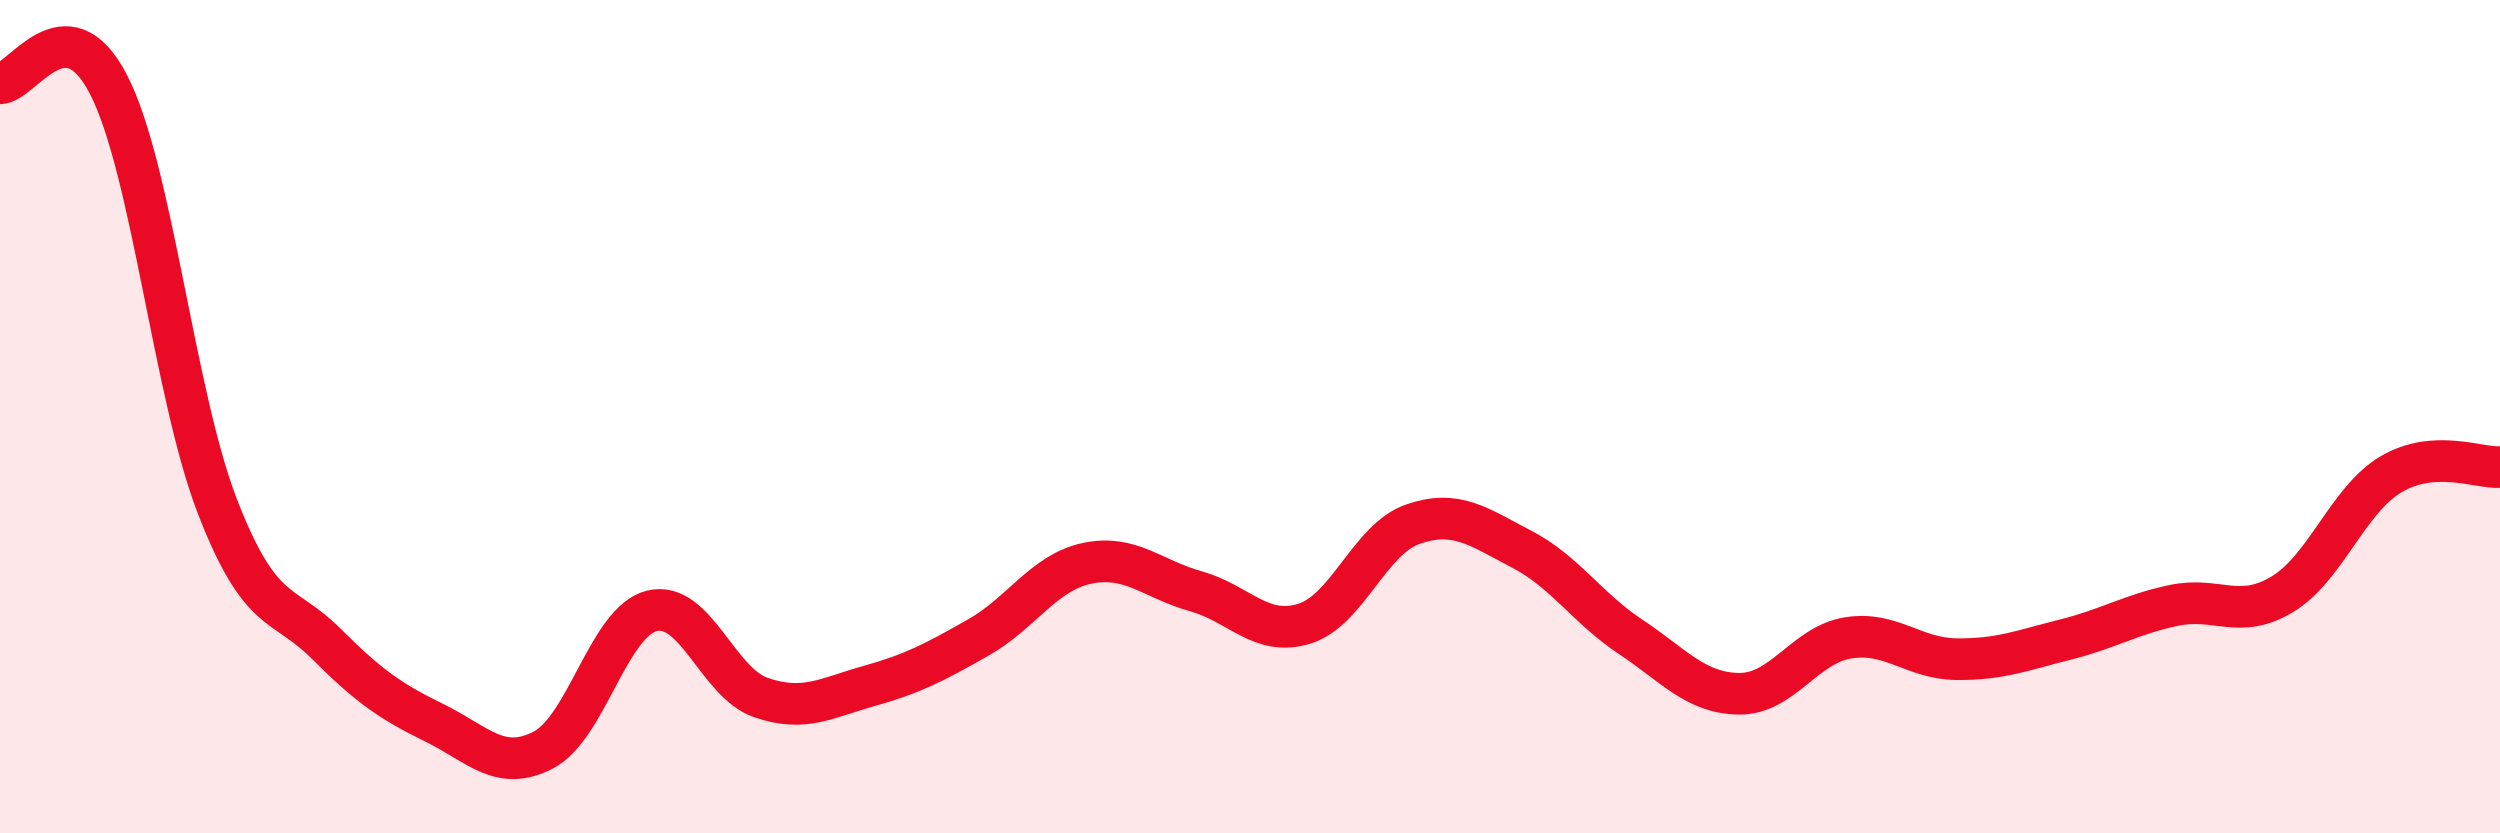
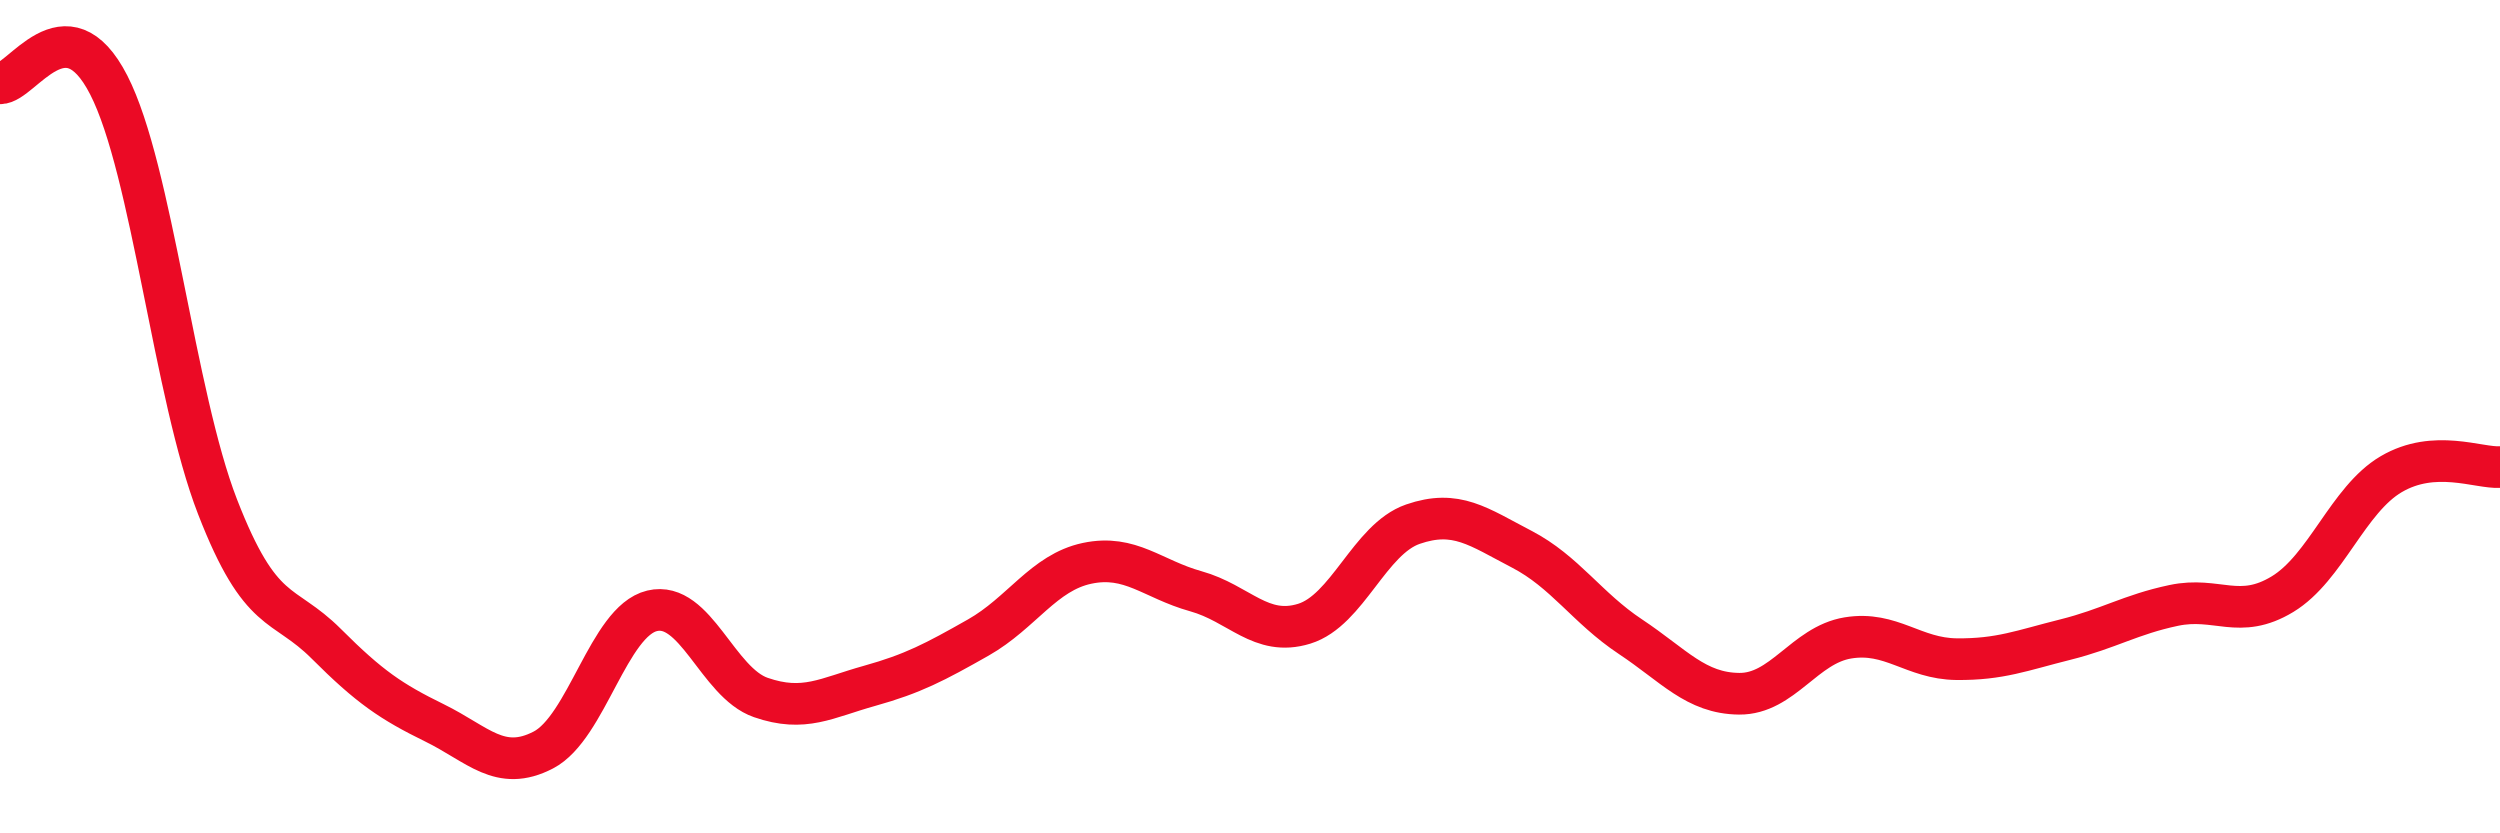
<svg xmlns="http://www.w3.org/2000/svg" width="60" height="20" viewBox="0 0 60 20">
-   <path d="M 0,2 C 0.52,2.01 1.57,0.01 2.61,2.04 C 3.65,4.07 4.18,9.48 5.22,12.16 C 6.26,14.84 6.79,14.41 7.83,15.45 C 8.87,16.49 9.39,16.84 10.43,17.35 C 11.47,17.86 12,18.54 13.04,18 C 14.08,17.46 14.61,14.91 15.65,14.66 C 16.69,14.41 17.22,16.38 18.26,16.74 C 19.3,17.1 19.83,16.75 20.87,16.46 C 21.91,16.17 22.44,15.89 23.48,15.3 C 24.52,14.71 25.05,13.74 26.09,13.52 C 27.13,13.3 27.66,13.9 28.7,14.19 C 29.74,14.48 30.26,15.29 31.3,14.97 C 32.34,14.65 32.87,12.94 33.91,12.58 C 34.95,12.22 35.48,12.64 36.52,13.18 C 37.56,13.72 38.09,14.59 39.13,15.28 C 40.17,15.97 40.7,16.64 41.74,16.65 C 42.78,16.66 43.31,15.48 44.35,15.31 C 45.39,15.14 45.92,15.81 46.96,15.82 C 48,15.83 48.53,15.61 49.57,15.35 C 50.61,15.09 51.13,14.75 52.17,14.53 C 53.21,14.31 53.74,14.89 54.78,14.26 C 55.82,13.63 56.35,11.99 57.39,11.38 C 58.43,10.77 59.48,11.24 60,11.21L60 20L0 20Z" fill="#EB0A25" opacity="0.1" stroke-linecap="round" stroke-linejoin="round" />
  <path d="M 0,2 C 0.52,2.01 1.57,0.01 2.61,2.04 C 3.65,4.07 4.18,9.48 5.22,12.16 C 6.26,14.84 6.79,14.41 7.83,15.45 C 8.87,16.49 9.39,16.84 10.43,17.35 C 11.47,17.86 12,18.54 13.04,18 C 14.08,17.46 14.61,14.91 15.65,14.66 C 16.69,14.41 17.22,16.38 18.26,16.74 C 19.3,17.1 19.83,16.75 20.87,16.46 C 21.91,16.17 22.44,15.89 23.48,15.3 C 24.52,14.71 25.05,13.74 26.09,13.52 C 27.13,13.3 27.66,13.9 28.7,14.19 C 29.74,14.48 30.26,15.29 31.3,14.97 C 32.34,14.65 32.87,12.94 33.91,12.58 C 34.95,12.22 35.48,12.64 36.52,13.18 C 37.56,13.72 38.09,14.59 39.13,15.28 C 40.17,15.97 40.7,16.64 41.74,16.65 C 42.78,16.66 43.31,15.48 44.35,15.31 C 45.39,15.14 45.92,15.81 46.96,15.82 C 48,15.83 48.53,15.61 49.57,15.35 C 50.61,15.09 51.13,14.75 52.17,14.53 C 53.21,14.31 53.74,14.89 54.78,14.26 C 55.82,13.63 56.35,11.99 57.39,11.38 C 58.43,10.77 59.48,11.24 60,11.21" stroke="#EB0A25" stroke-width="1" fill="none" stroke-linecap="round" stroke-linejoin="round" />
</svg>